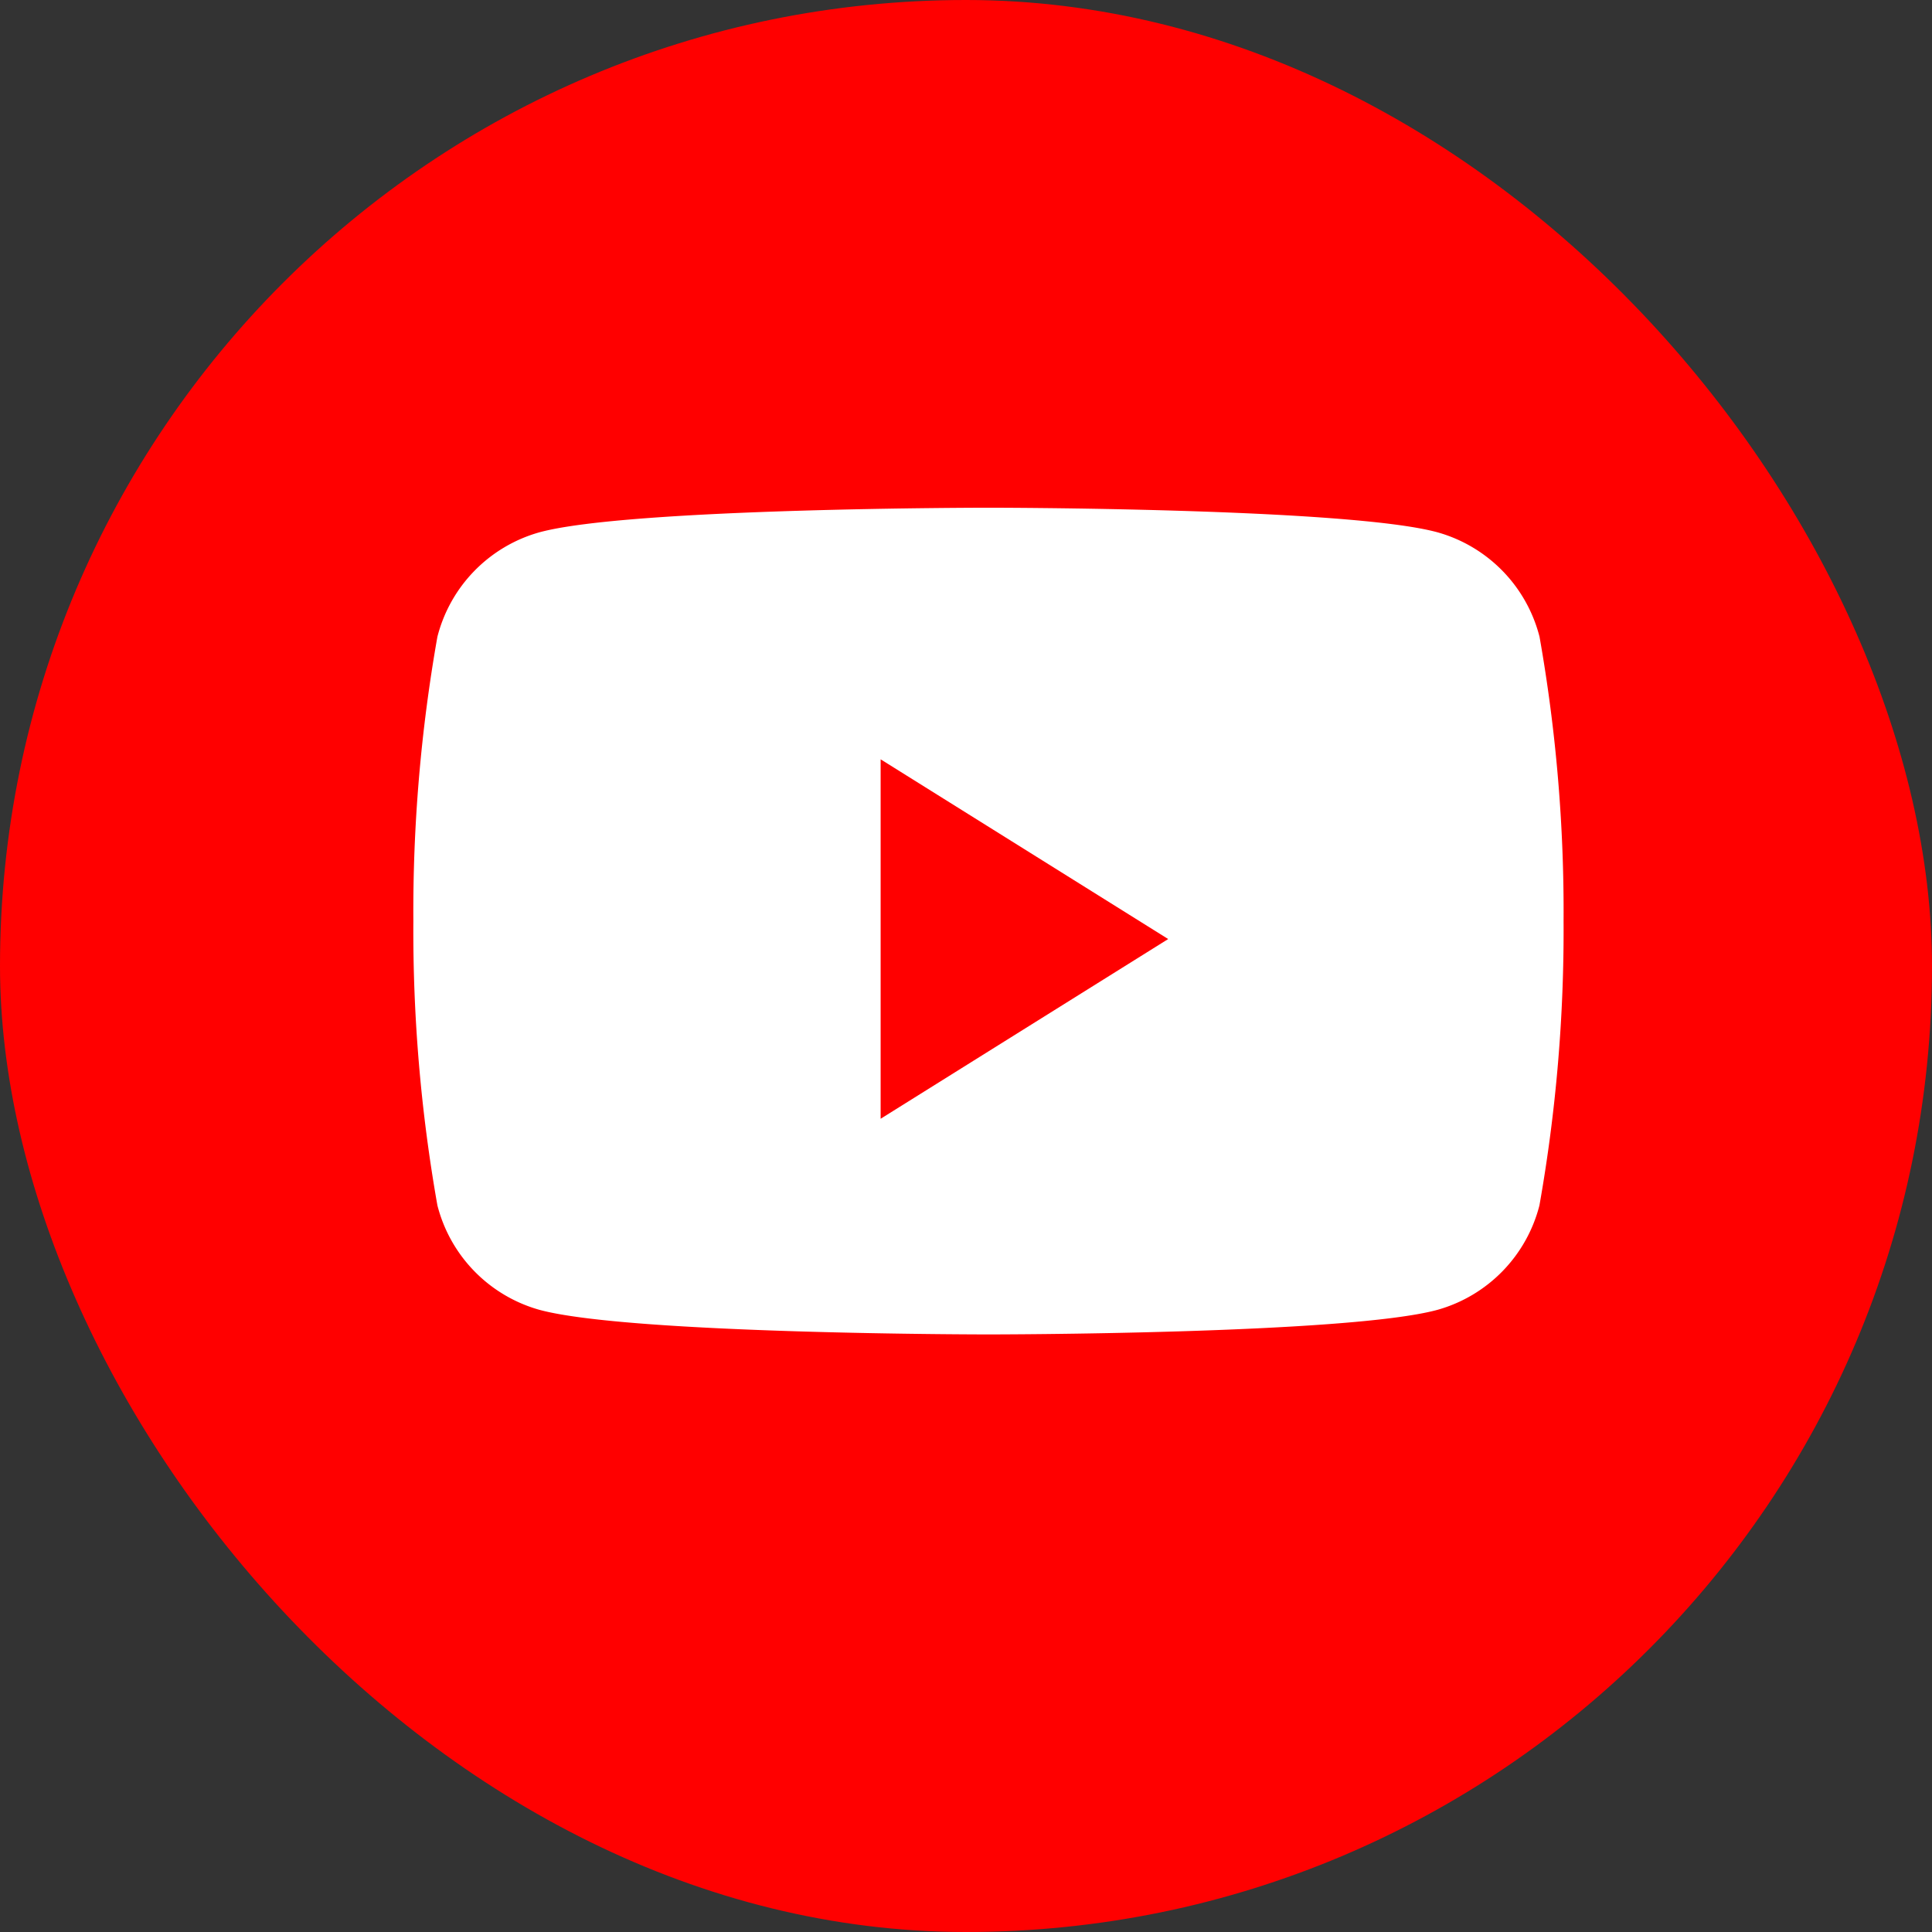
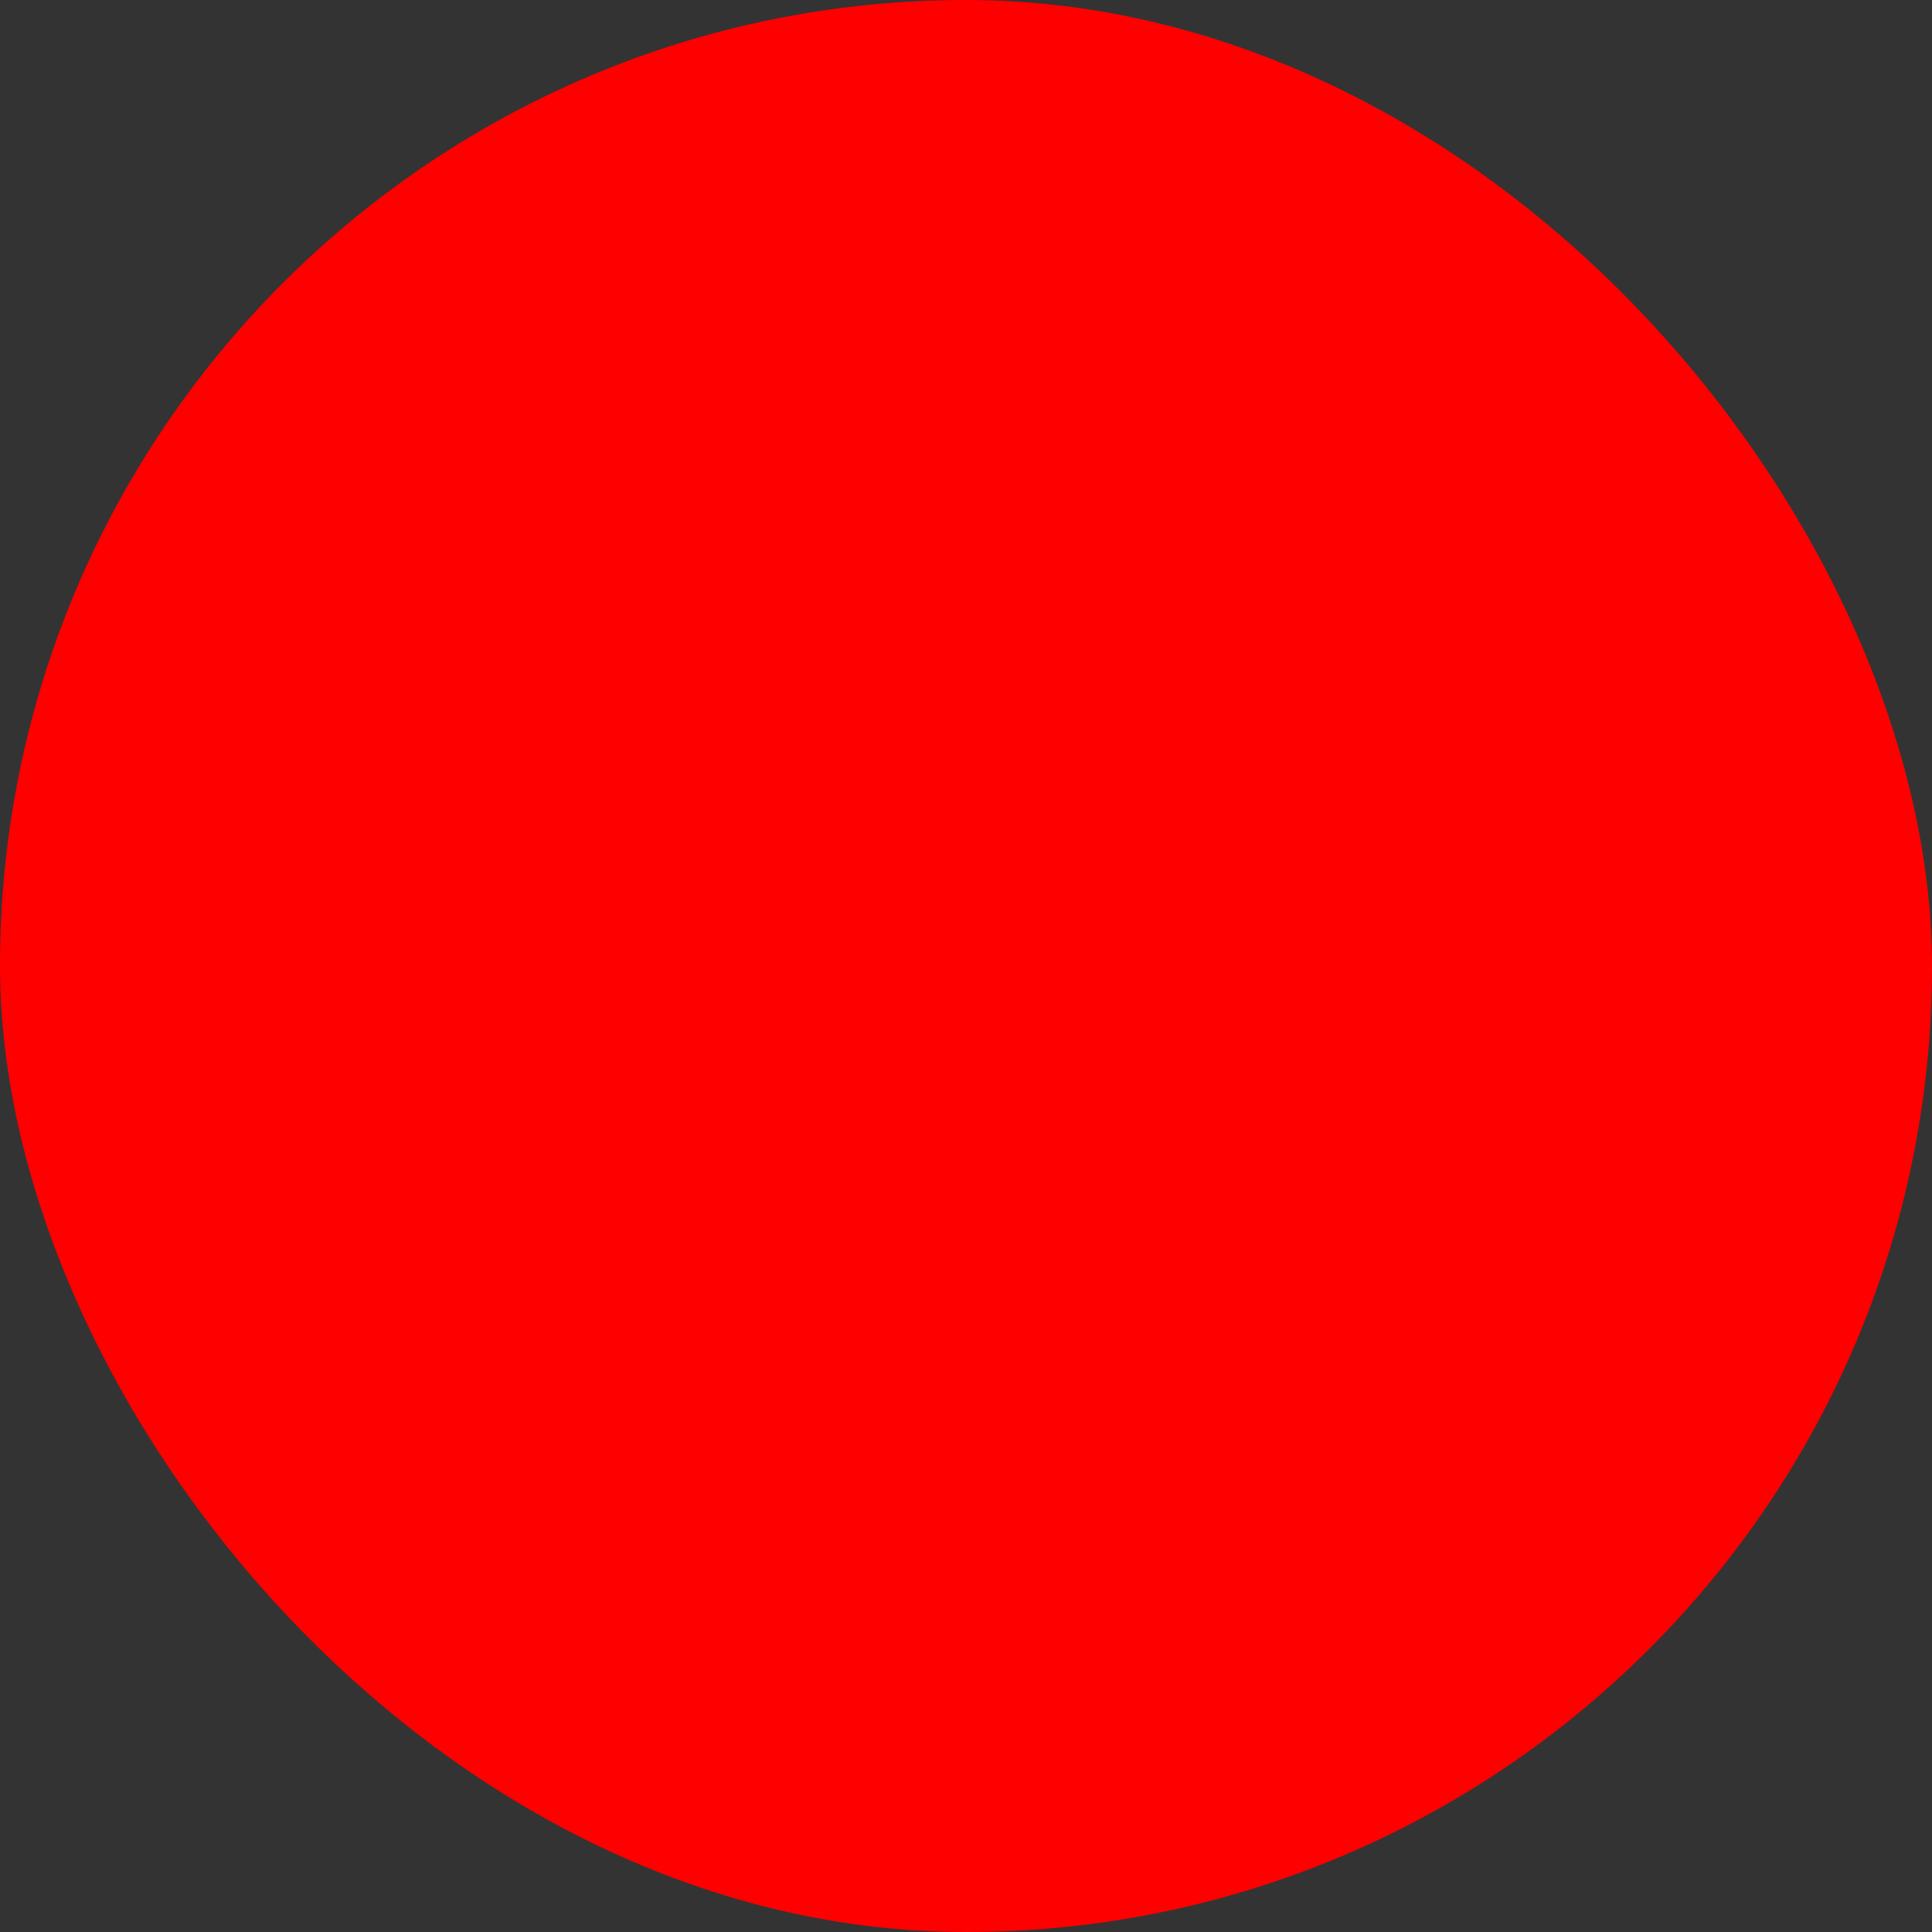
<svg xmlns="http://www.w3.org/2000/svg" width="43" height="43" viewBox="0 0 43 43">
  <rect x="0" y="0" width="43" height="43" fill="#333333" stroke="none" />
  <defs>
    <style>.a{fill:red;}.b{fill:#fff;}</style>
  </defs>
  <rect class="a" width="43" height="43" rx="21.5" />
-   <path class="b" d="M25.065,2.873A3.25,3.25,0,0,0,22.8.549C20.805,0,12.8,0,12.8,0S4.795,0,2.8.549A3.25,3.25,0,0,0,.535,2.873,35.108,35.108,0,0,0,0,9.2a35.109,35.109,0,0,0,.535,6.327A3.25,3.25,0,0,0,2.8,17.851c2,.549,10,.549,10,.549s8.005,0,10-.549a3.25,3.25,0,0,0,2.263-2.324A35.1,35.1,0,0,0,25.6,9.2a35.1,35.1,0,0,0-.535-6.327" transform="translate(9.2 11.3)" />
  <path class="a" d="M0,8V0L6.4,4Z" transform="translate(19.6 16.9)" />
</svg>